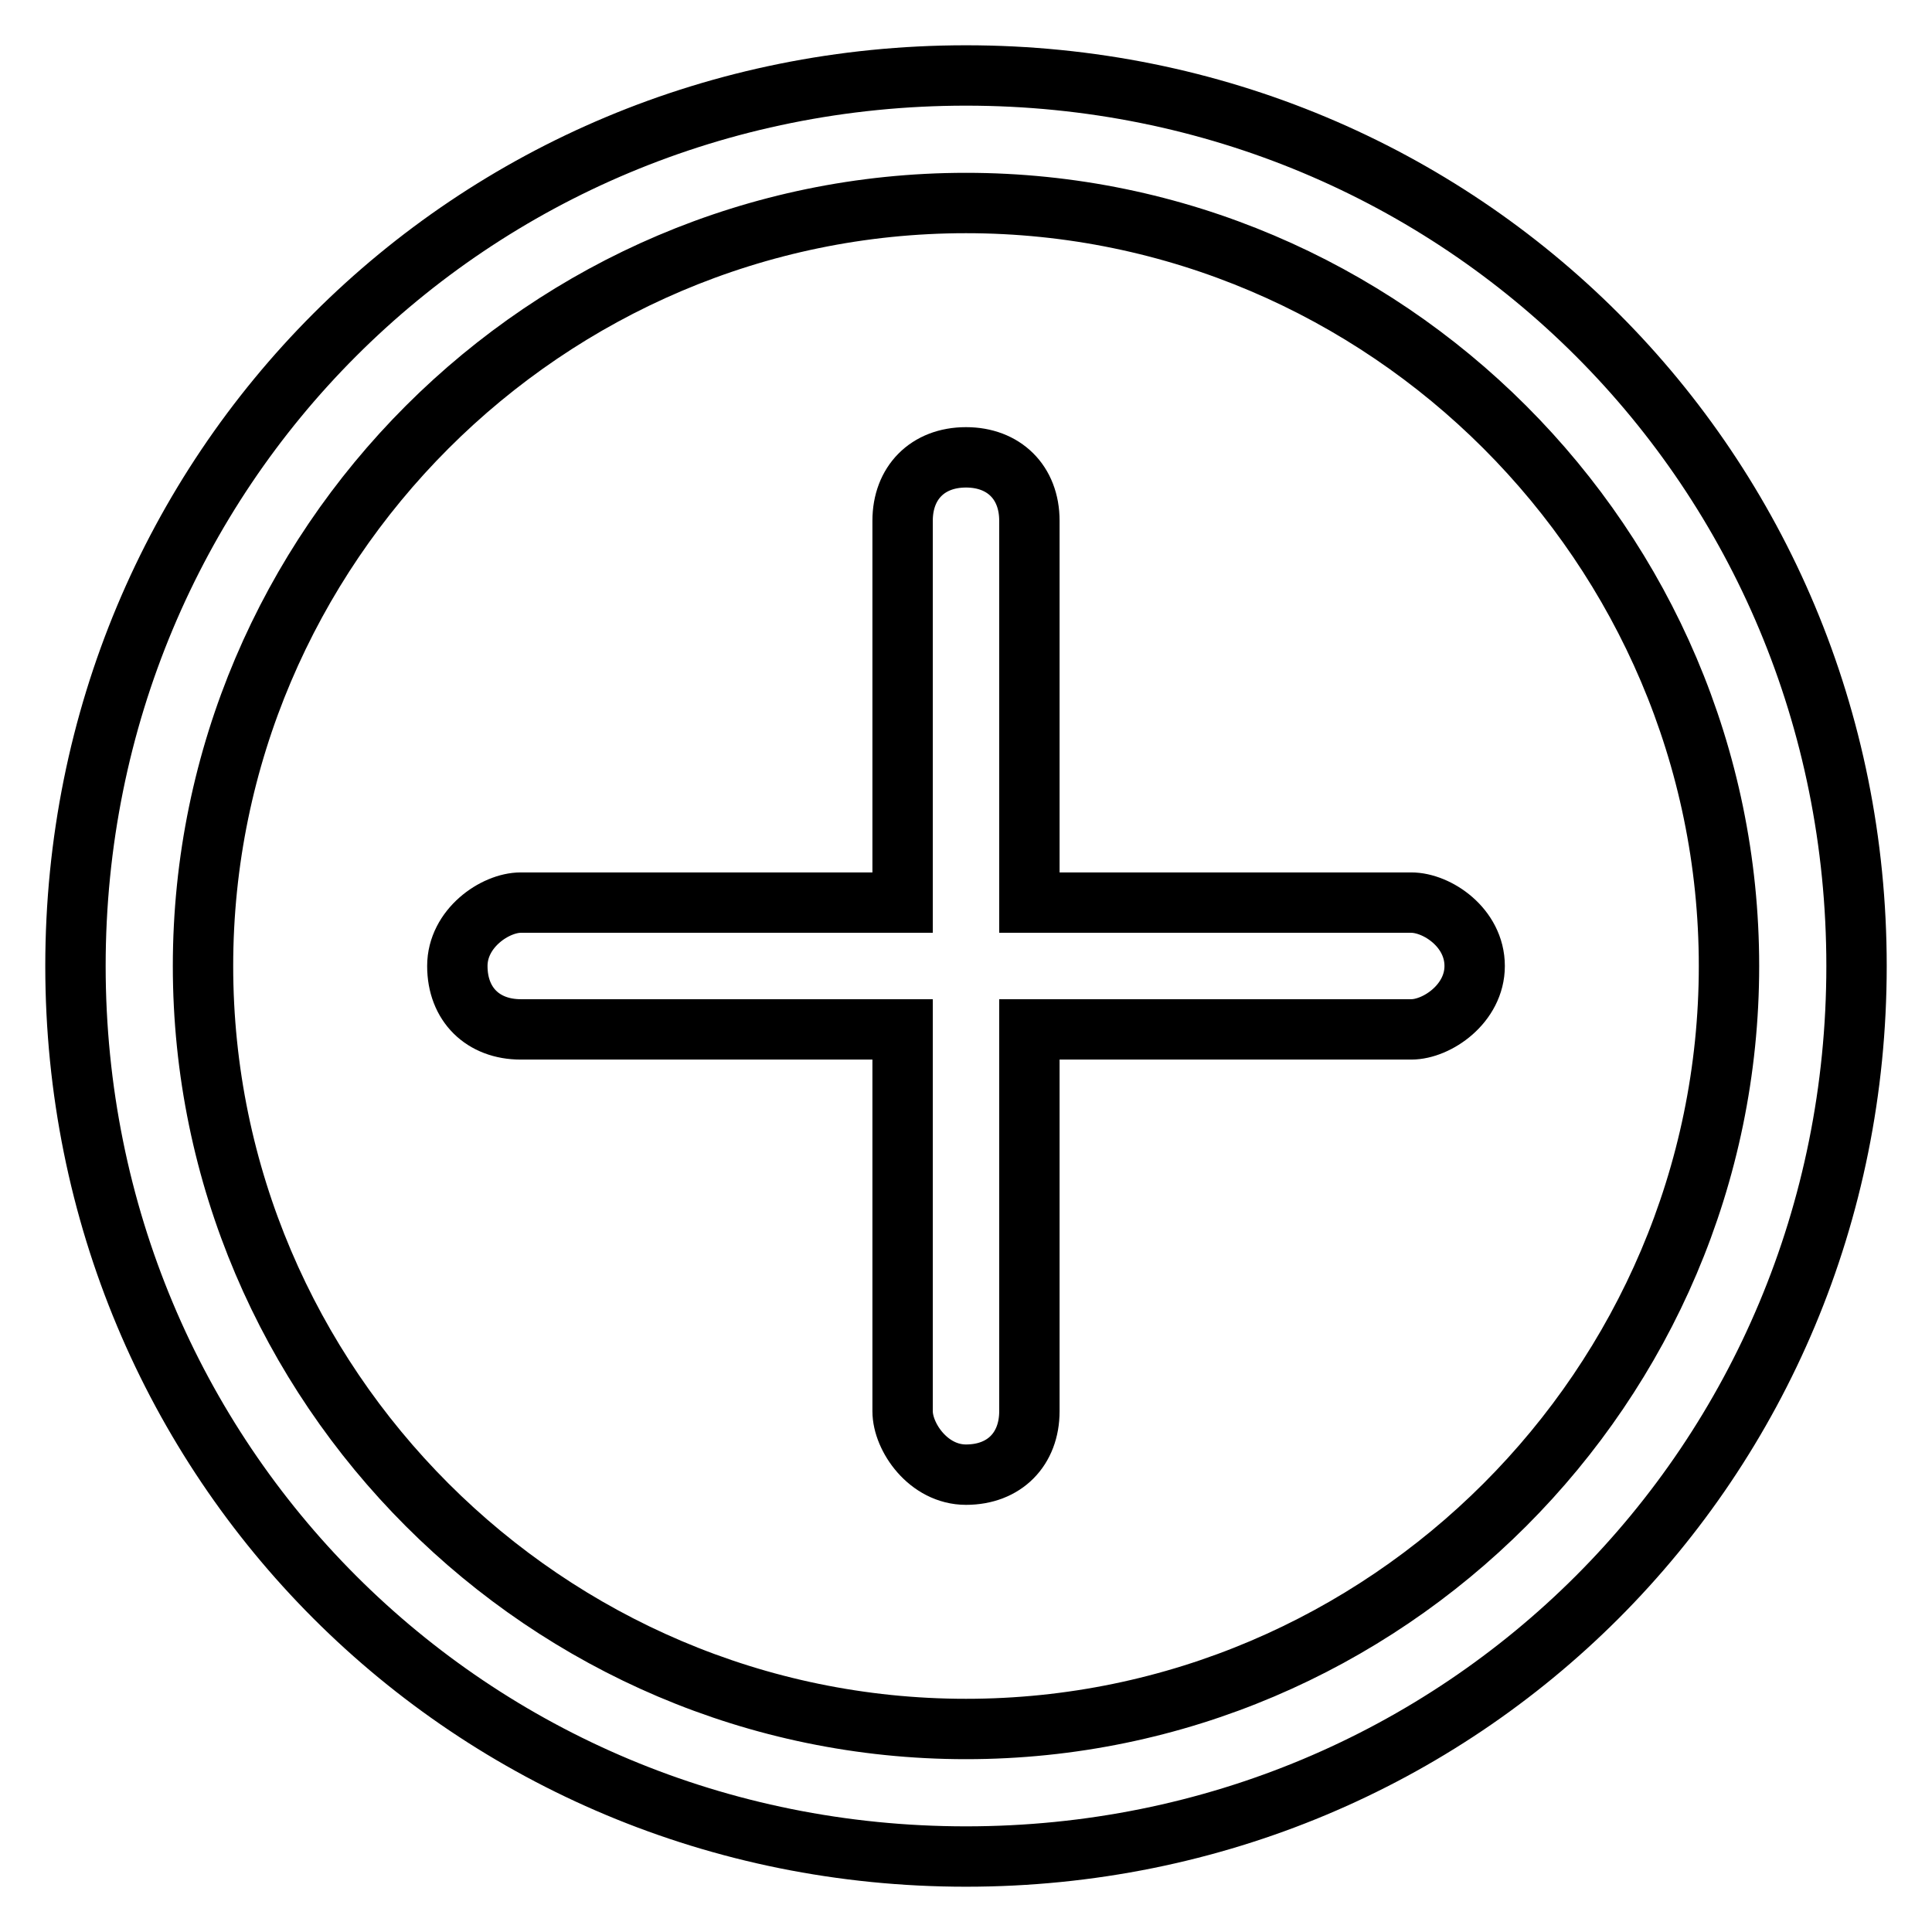
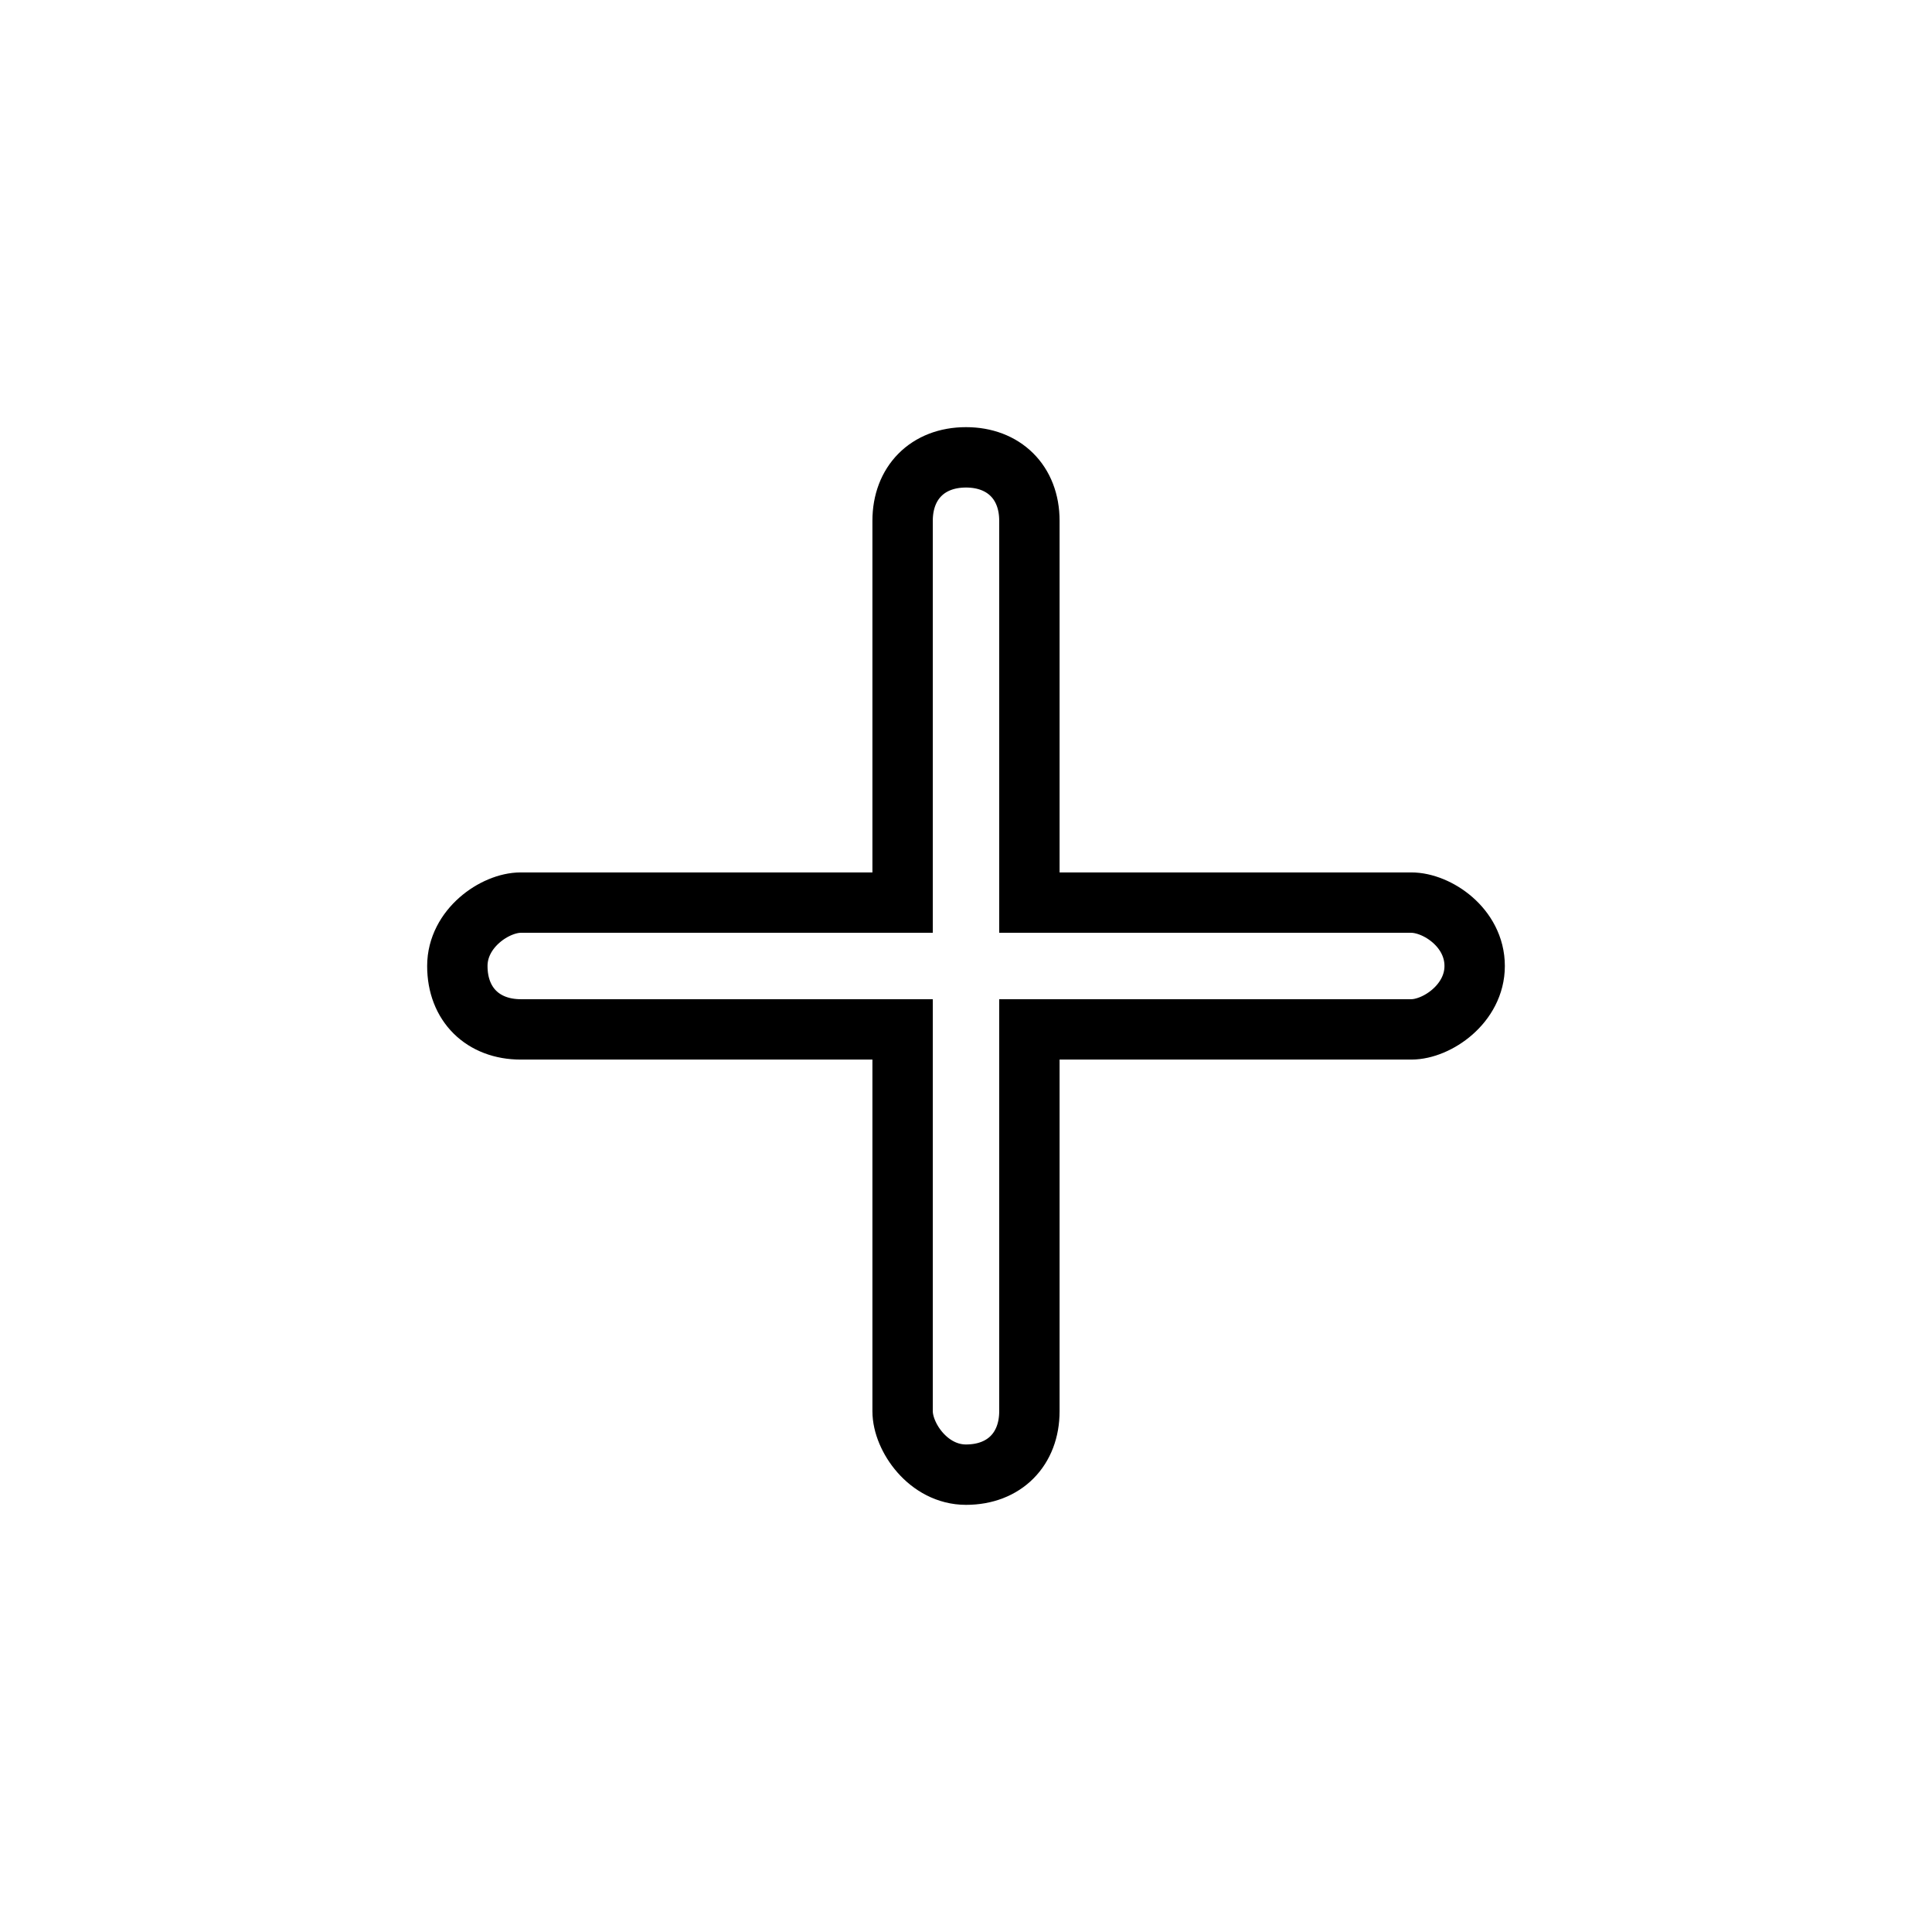
<svg xmlns="http://www.w3.org/2000/svg" version="1.1" x="0px" y="0px" viewBox="0 0 256 256" enable-background="new 0 0 256 256" xml:space="preserve">
  <g>
-     <path stroke-width="8" fill-opacity="0" stroke="#000000" d="M229.1,128c0,55.6-45.5,101.1-101.1,101.1c-55.6,0-101.1-45.5-101.1-101.1C26.9,72.4,72.4,26.9,128,26.9 C183.6,26.9,229.1,72.4,229.1,128 M246,128c0-65.7-52.3-118-118-118C62.3,10,10,62.3,10,128c0,65.7,52.3,118,118,118 C193.7,246,246,193.7,246,128z" />
    <path stroke-width="8" fill-opacity="0" stroke="#000000" d="M187,119.6h-50.6V69c0-5.1-3.4-8.4-8.4-8.4c-5.1,0-8.4,3.4-8.4,8.4v50.6H69c-3.4,0-8.4,3.4-8.4,8.4 c0,5.1,3.4,8.4,8.4,8.4h50.6V187c0,3.4,3.4,8.4,8.4,8.4c5.1,0,8.4-3.4,8.4-8.4v-50.6H187c3.4,0,8.4-3.4,8.4-8.4 C195.4,122.9,190.4,119.6,187,119.6z" />
  </g>
</svg>